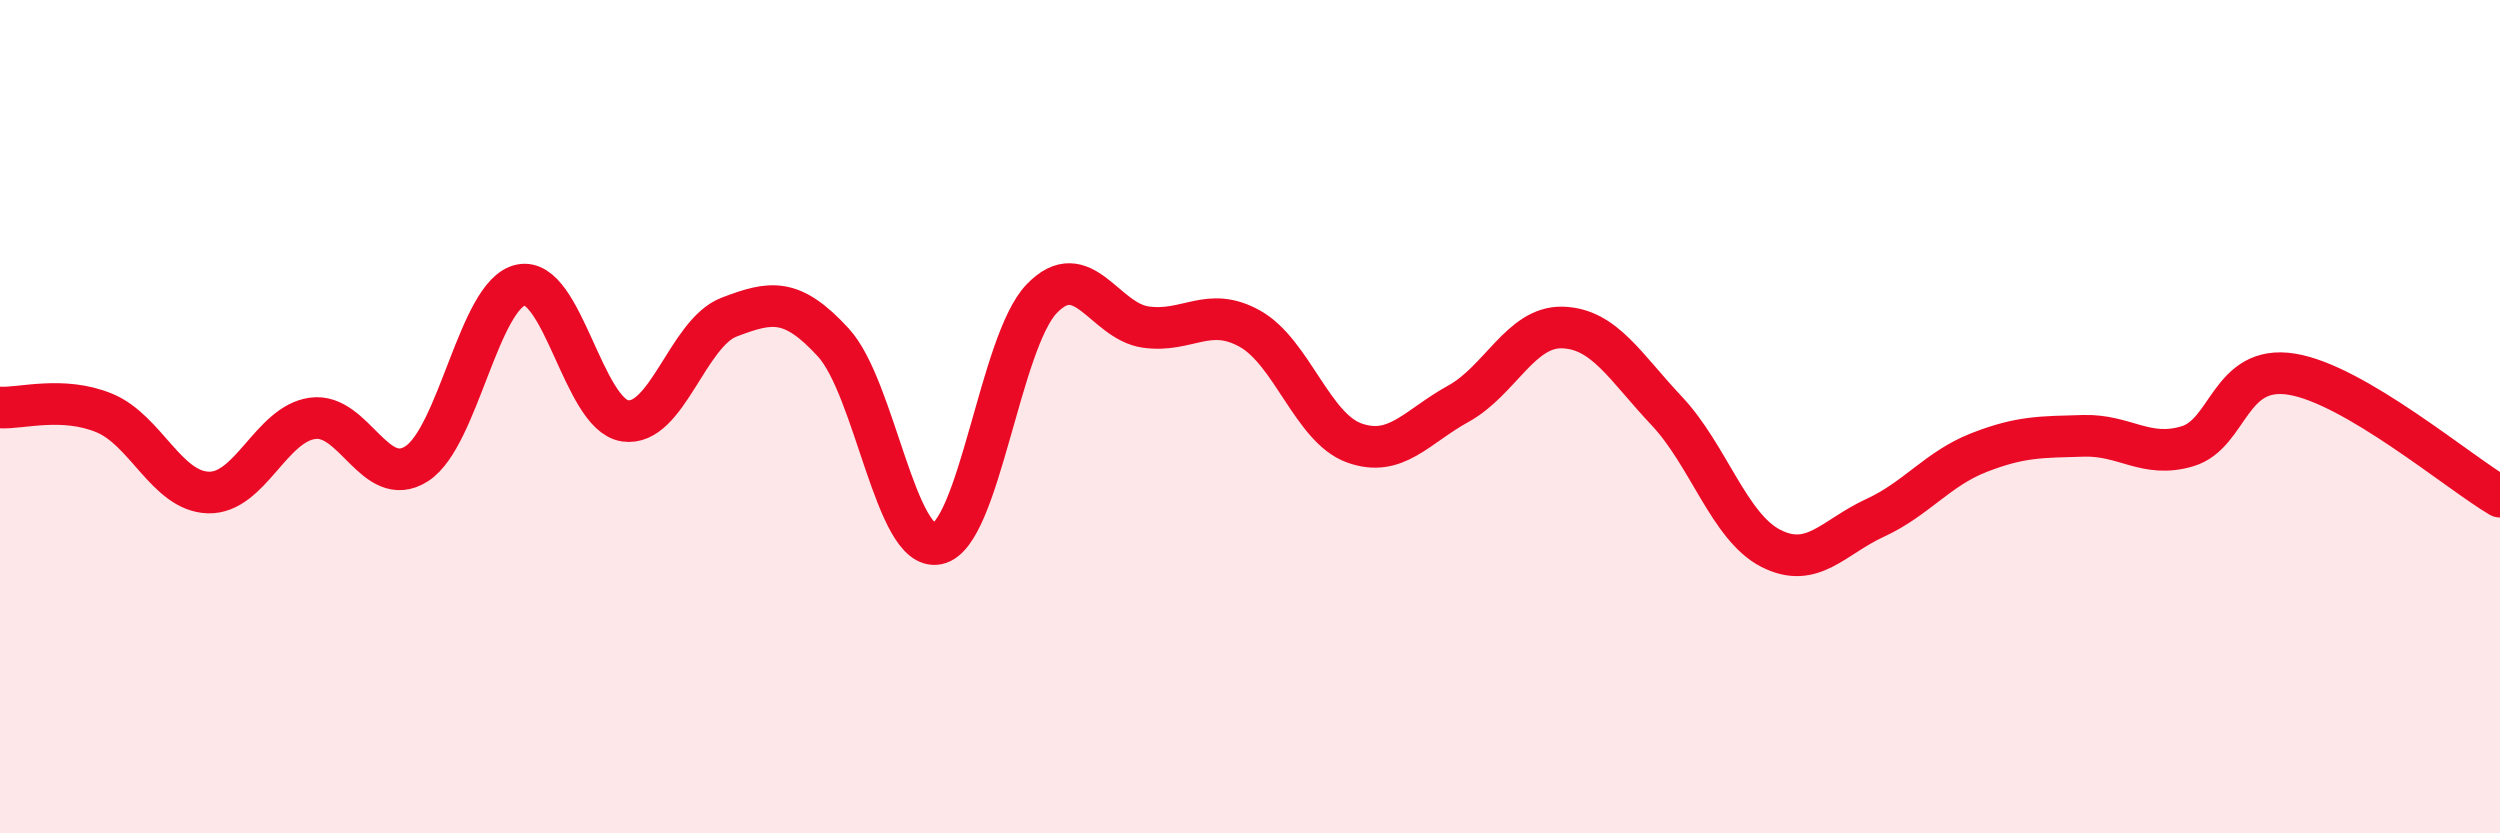
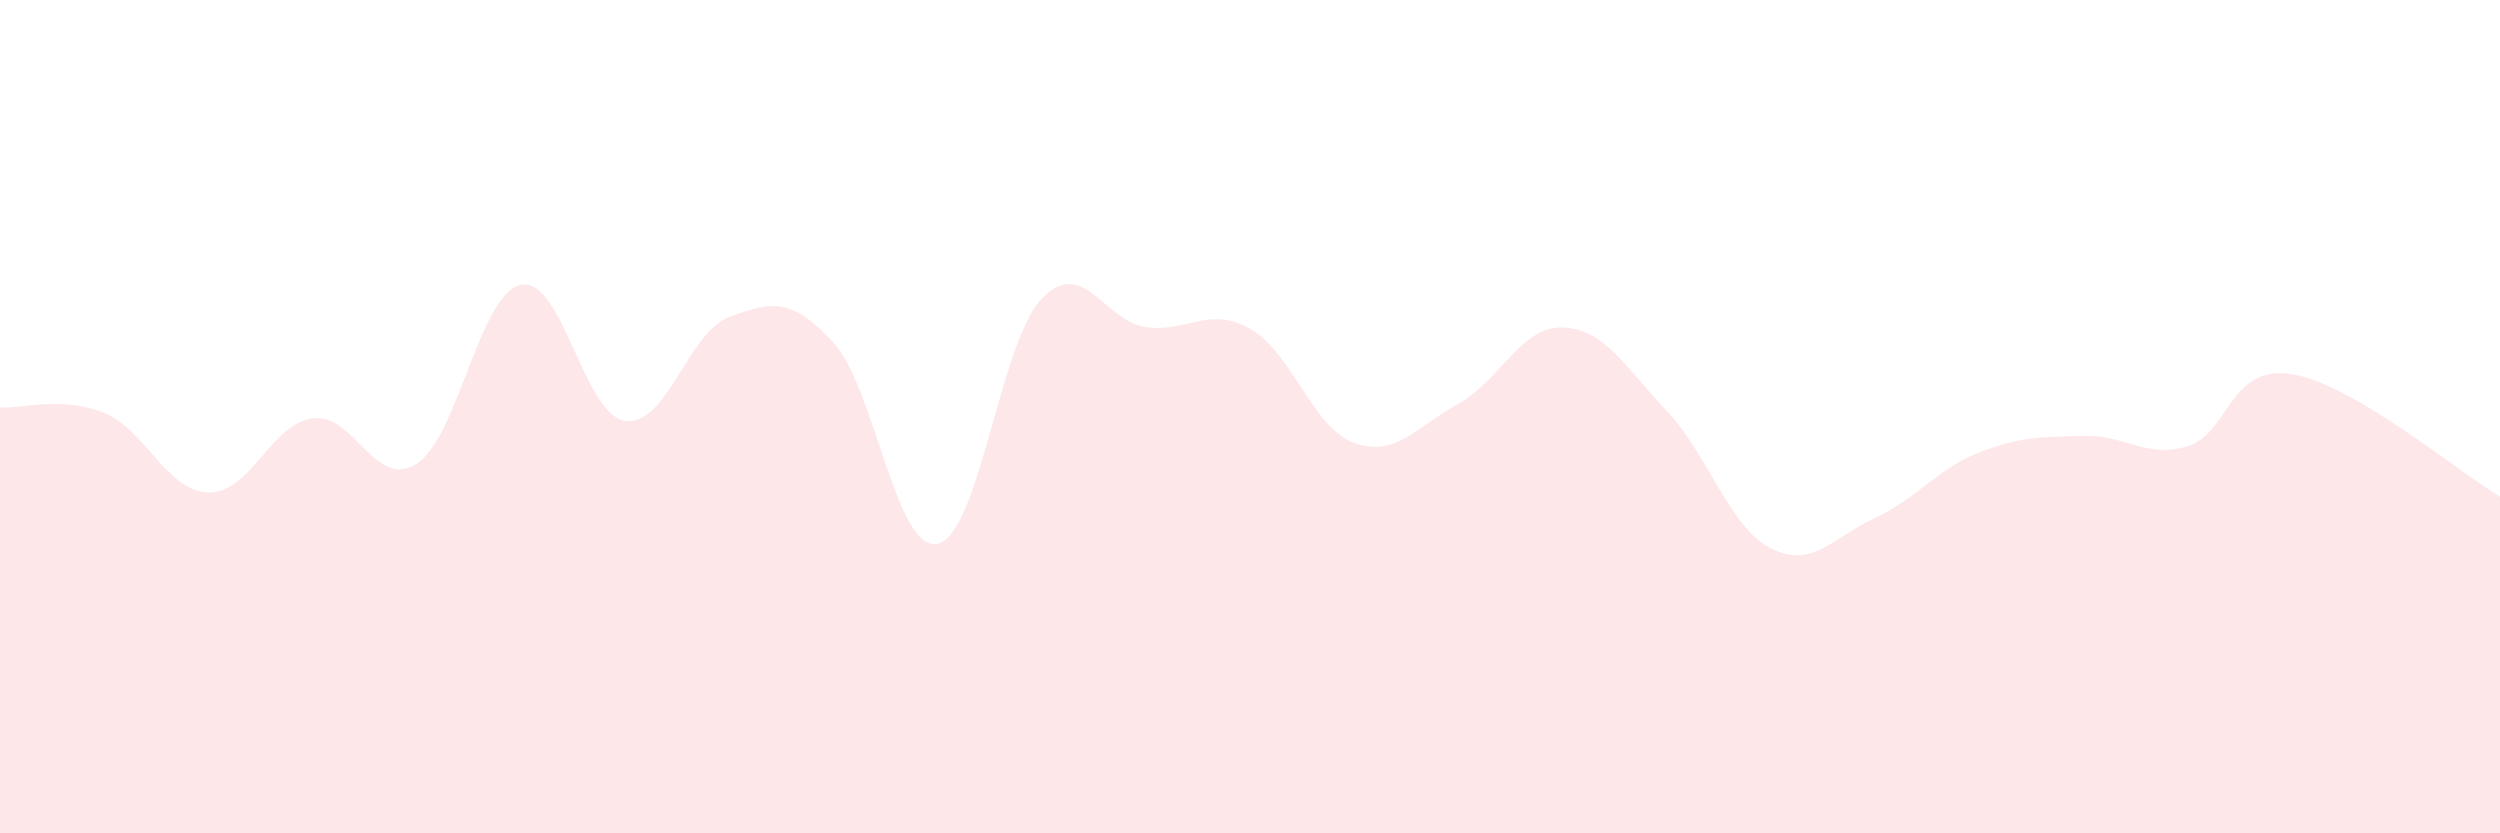
<svg xmlns="http://www.w3.org/2000/svg" width="60" height="20" viewBox="0 0 60 20">
  <path d="M 0,9.78 C 0.5,9.81 1.5,9.5 2.5,9.91 C 3.5,10.32 4,11.79 5,11.82 C 6,11.85 6.5,10.18 7.5,10.04 C 8.5,9.9 9,11.77 10,11.13 C 11,10.49 11.5,7.05 12.5,6.84 C 13.5,6.63 14,9.95 15,10.1 C 16,10.25 16.5,7.99 17.5,7.61 C 18.5,7.23 19,7.13 20,8.22 C 21,9.31 21.5,13.26 22.5,13.05 C 23.5,12.84 24,8.21 25,7.17 C 26,6.13 26.5,7.71 27.5,7.85 C 28.5,7.99 29,7.33 30,7.89 C 31,8.45 31.5,10.27 32.5,10.63 C 33.5,10.99 34,10.24 35,9.69 C 36,9.14 36.5,7.83 37.5,7.86 C 38.5,7.89 39,8.8 40,9.86 C 41,10.92 41.5,12.65 42.5,13.16 C 43.5,13.67 44,12.89 45,12.43 C 46,11.97 46.5,11.25 47.5,10.86 C 48.5,10.47 49,10.49 50,10.46 C 51,10.43 51.5,11.01 52.5,10.71 C 53.5,10.41 53.5,8.74 55,8.98 C 56.5,9.22 59,11.33 60,11.92L60 20L0 20Z" fill="#EB0A25" opacity="0.1" stroke-linecap="round" stroke-linejoin="round" />
-   <path d="M 0,9.78 C 0.5,9.81 1.5,9.5 2.5,9.91 C 3.5,10.32 4,11.79 5,11.82 C 6,11.85 6.5,10.18 7.5,10.04 C 8.5,9.9 9,11.77 10,11.13 C 11,10.49 11.5,7.05 12.5,6.84 C 13.5,6.63 14,9.95 15,10.1 C 16,10.25 16.5,7.99 17.5,7.61 C 18.5,7.23 19,7.13 20,8.22 C 21,9.31 21.5,13.26 22.5,13.05 C 23.5,12.84 24,8.21 25,7.17 C 26,6.13 26.5,7.71 27.5,7.85 C 28.5,7.99 29,7.33 30,7.89 C 31,8.45 31.5,10.27 32.5,10.63 C 33.5,10.99 34,10.24 35,9.69 C 36,9.14 36.5,7.83 37.5,7.86 C 38.5,7.89 39,8.8 40,9.86 C 41,10.92 41.5,12.65 42.5,13.16 C 43.5,13.67 44,12.89 45,12.43 C 46,11.97 46.5,11.25 47.5,10.86 C 48.5,10.47 49,10.49 50,10.46 C 51,10.43 51.5,11.01 52.5,10.71 C 53.5,10.41 53.5,8.74 55,8.98 C 56.5,9.22 59,11.33 60,11.92" stroke="#EB0A25" stroke-width="1" fill="none" stroke-linecap="round" stroke-linejoin="round" />
</svg>